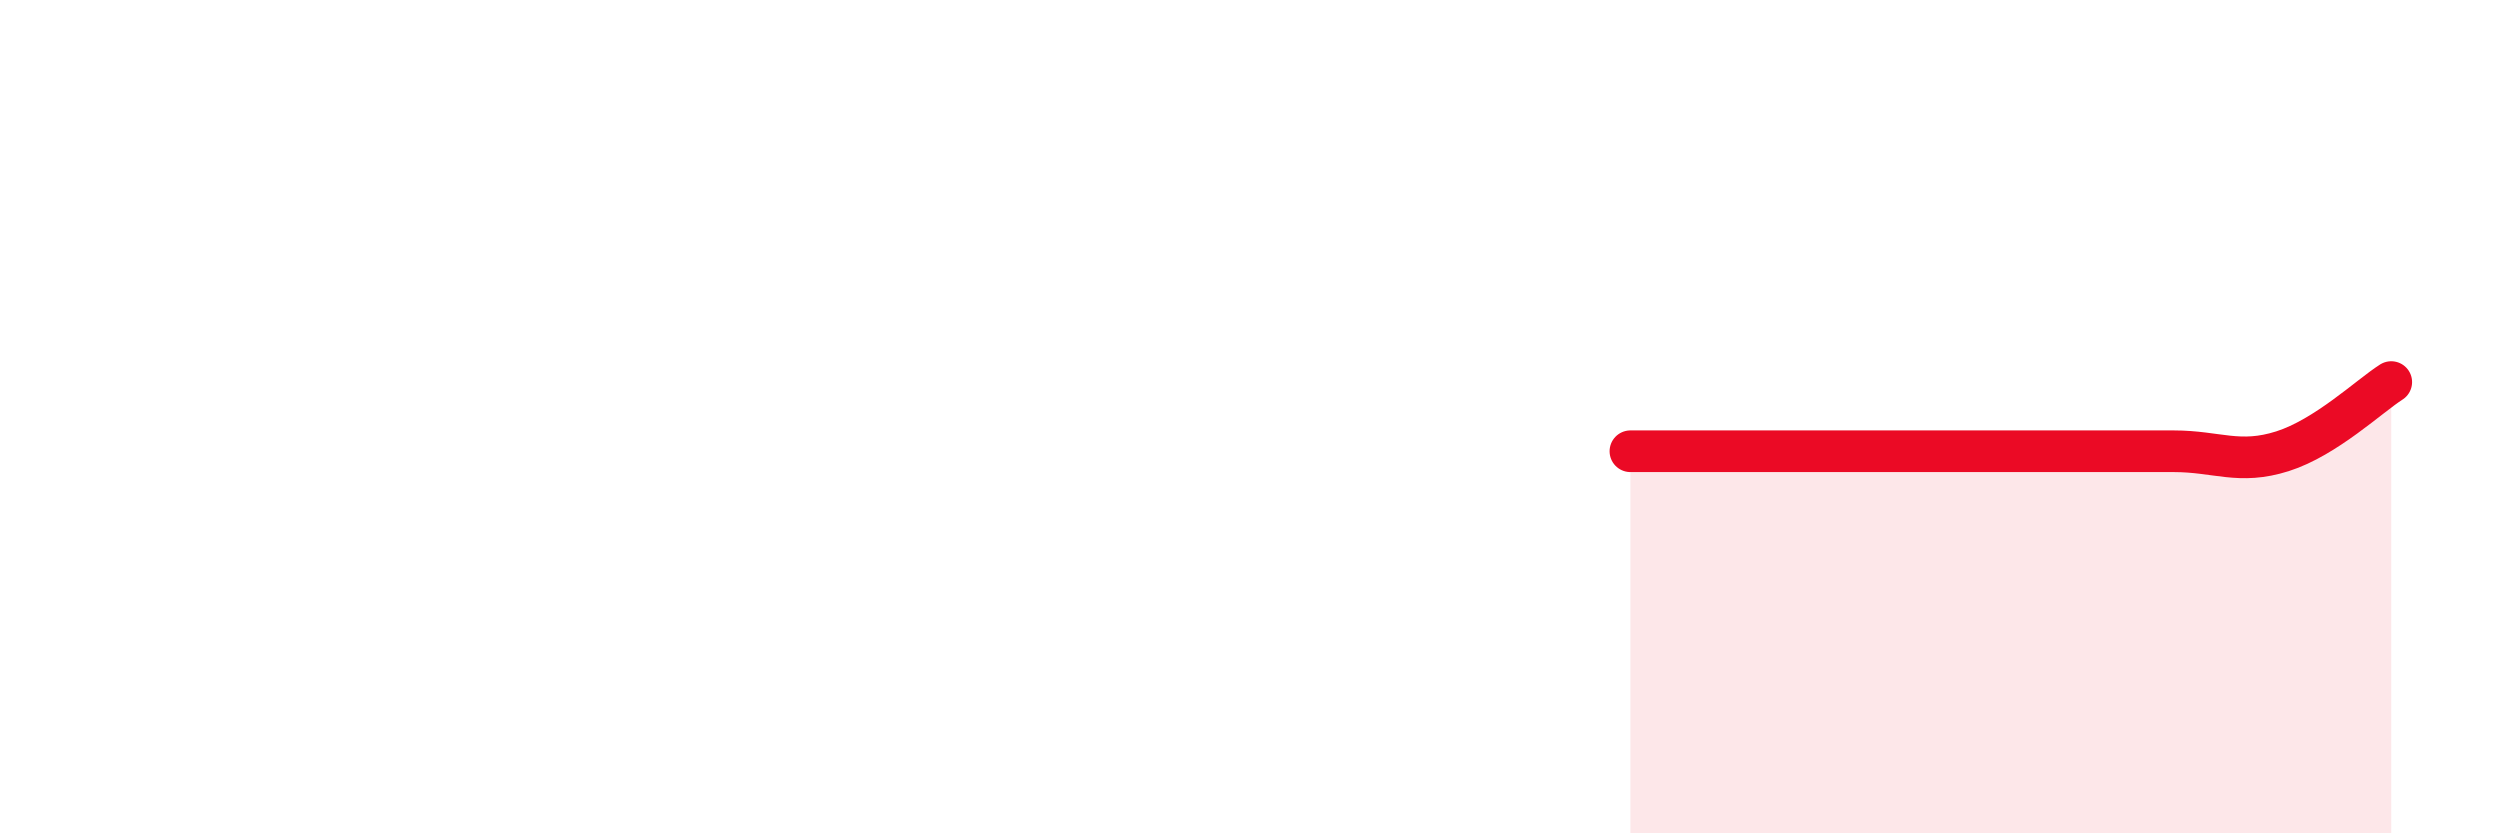
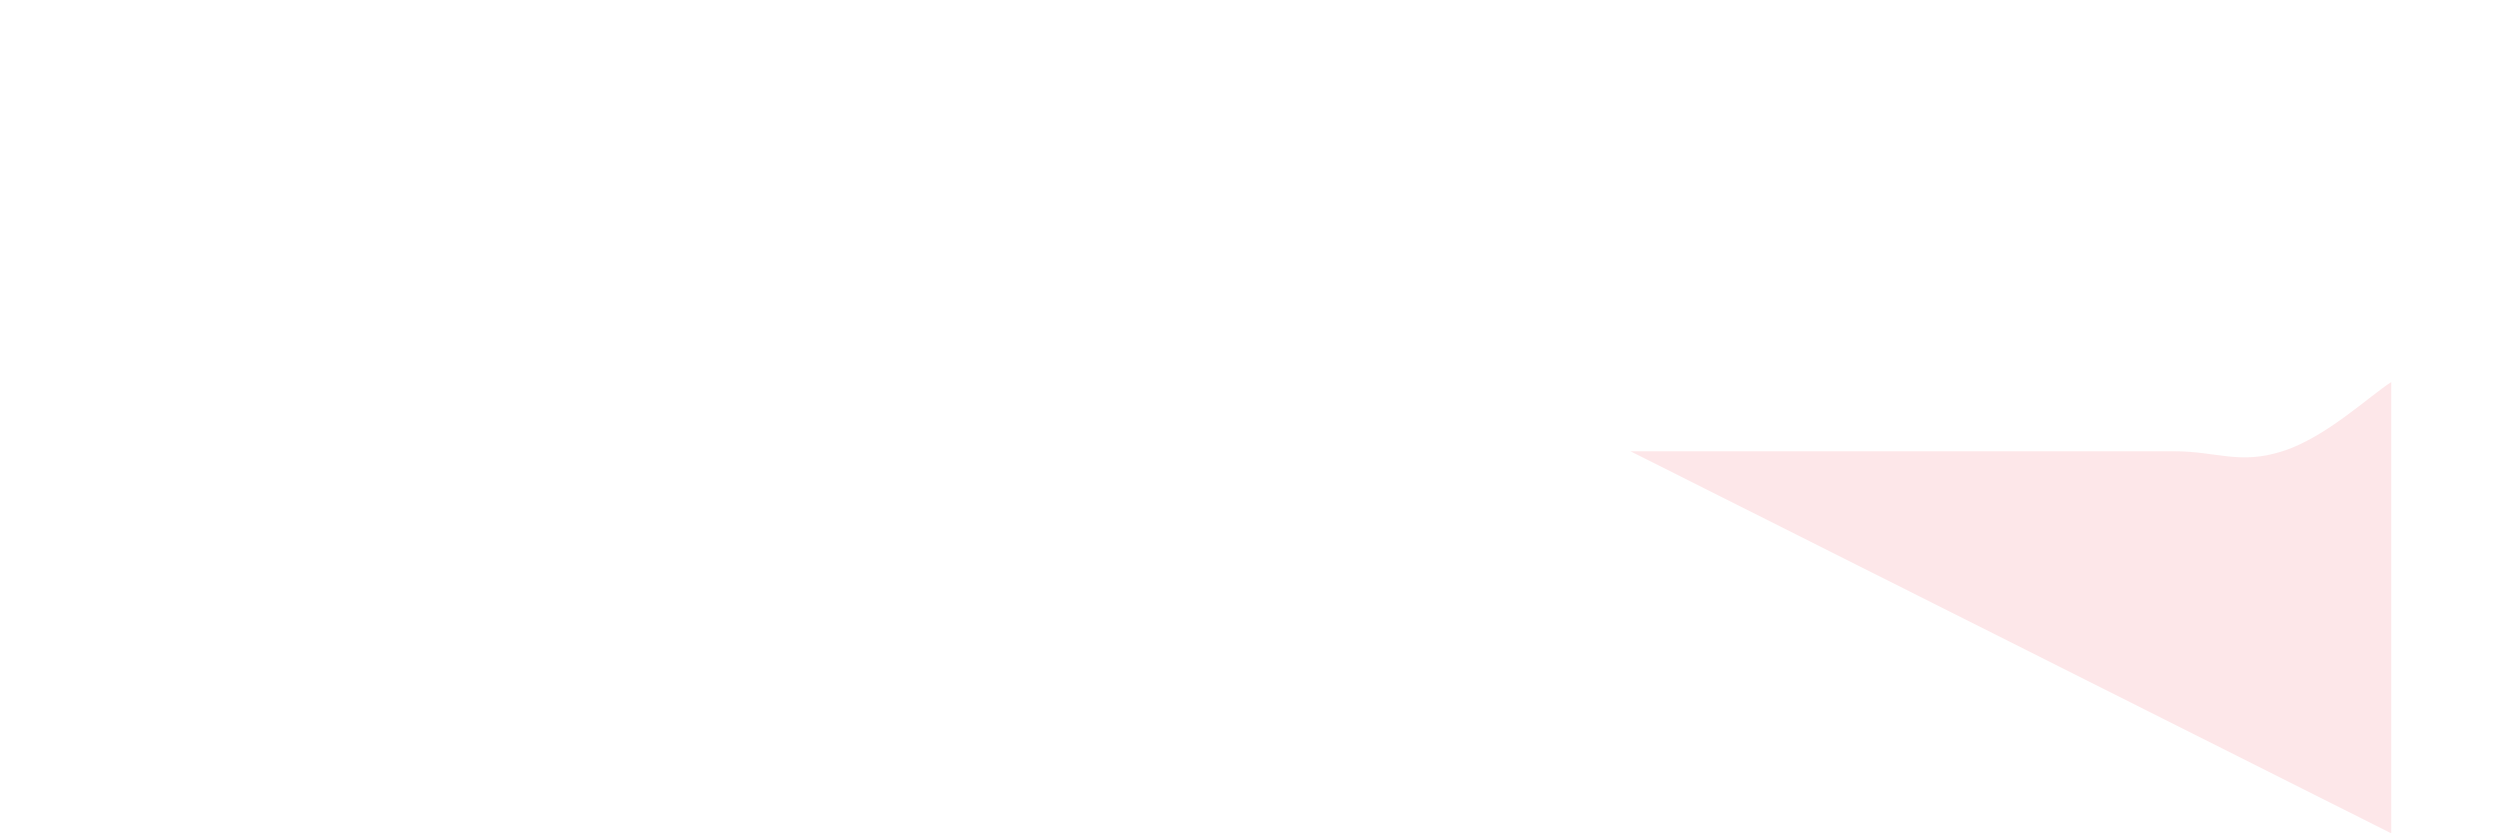
<svg xmlns="http://www.w3.org/2000/svg" width="60" height="20" viewBox="0 0 60 20">
-   <path d="M 39.13,10.83 C 39.65,10.83 40.7,10.83 41.74,10.83 C 42.78,10.83 43.31,10.83 44.35,10.83 C 45.39,10.83 45.92,10.83 46.96,10.83 C 48,10.83 48.53,10.83 49.57,10.83 C 50.61,10.83 51.13,10.83 52.17,10.83 C 53.21,10.83 53.74,11.16 54.78,10.83 C 55.82,10.5 56.87,9.5 57.39,9.17L57.39 20L39.13 20Z" fill="#EB0A25" opacity="0.1" stroke-linecap="round" stroke-linejoin="round" />
-   <path d="M 39.13,10.83 C 39.65,10.83 40.7,10.83 41.74,10.83 C 42.78,10.83 43.31,10.83 44.35,10.83 C 45.39,10.83 45.92,10.83 46.96,10.83 C 48,10.83 48.53,10.83 49.57,10.83 C 50.61,10.83 51.13,10.83 52.17,10.83 C 53.21,10.83 53.74,11.16 54.78,10.83 C 55.82,10.5 56.87,9.5 57.39,9.17" stroke="#EB0A25" stroke-width="1" fill="none" stroke-linecap="round" stroke-linejoin="round" />
+   <path d="M 39.13,10.83 C 39.65,10.83 40.7,10.83 41.74,10.83 C 42.78,10.83 43.31,10.83 44.35,10.83 C 45.39,10.83 45.92,10.83 46.96,10.83 C 48,10.83 48.53,10.83 49.57,10.83 C 50.61,10.83 51.13,10.83 52.17,10.83 C 53.21,10.83 53.74,11.16 54.78,10.83 C 55.82,10.5 56.87,9.5 57.39,9.17L57.39 20Z" fill="#EB0A25" opacity="0.1" stroke-linecap="round" stroke-linejoin="round" />
</svg>